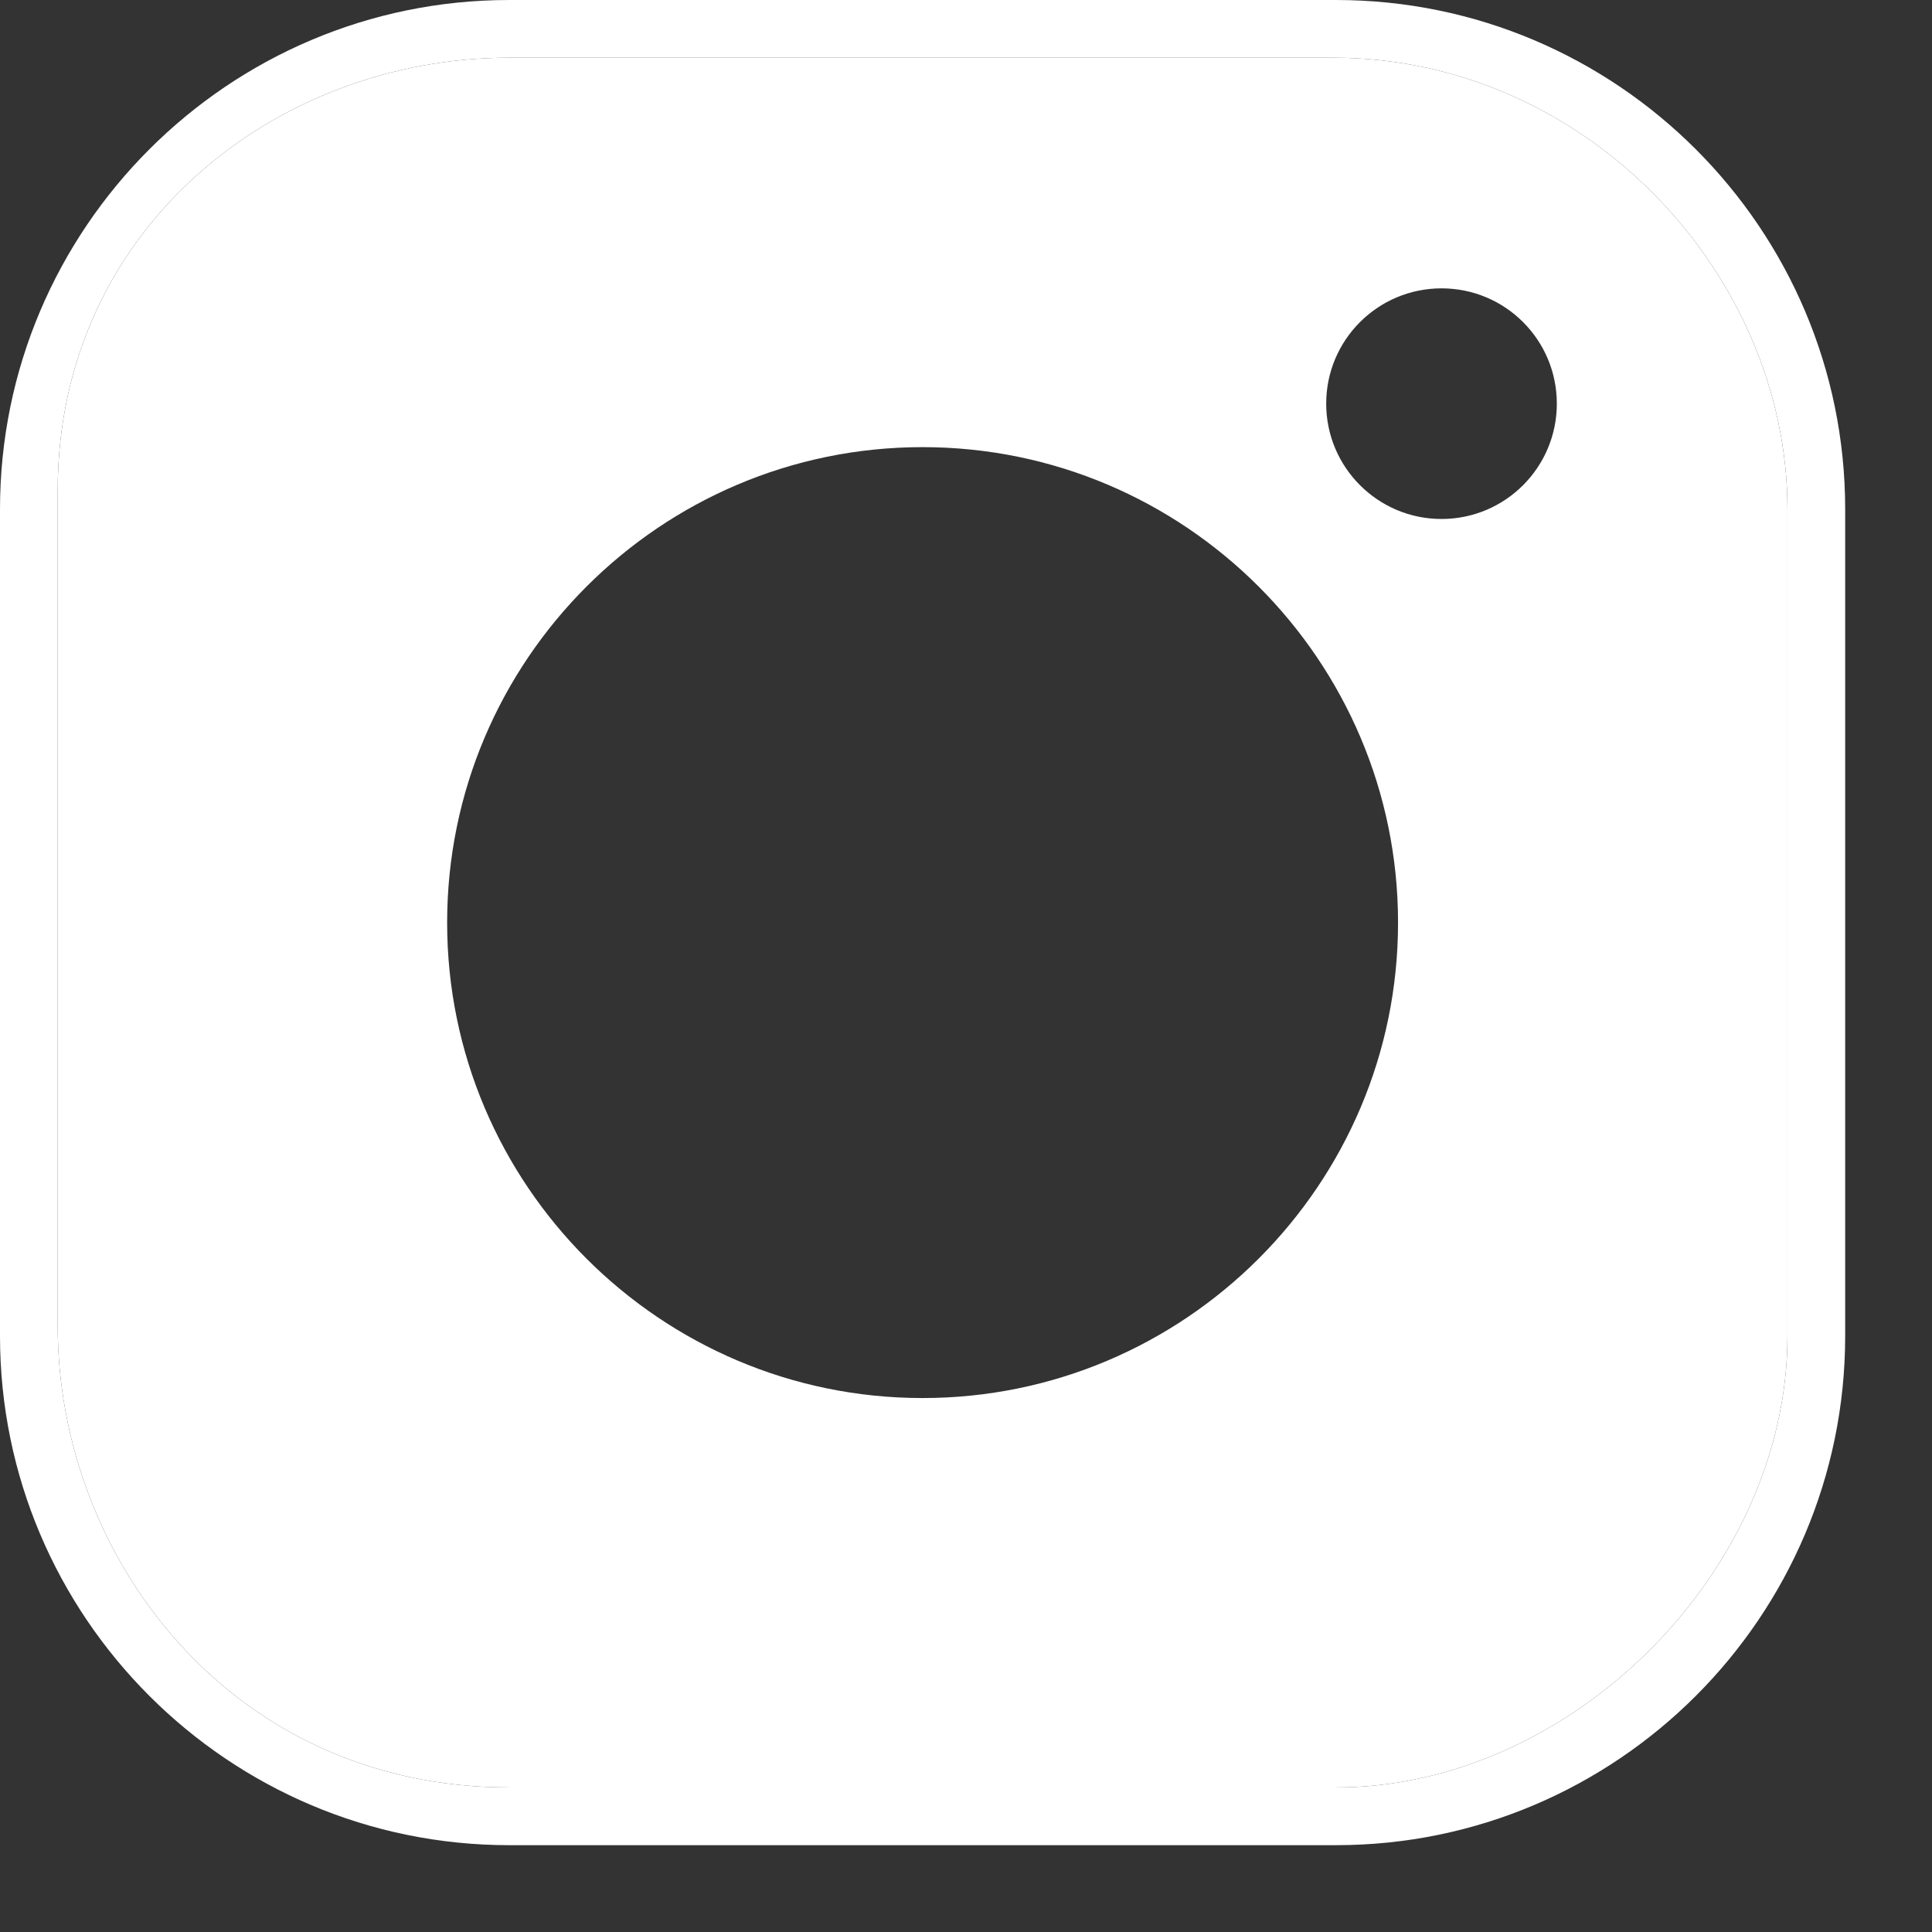
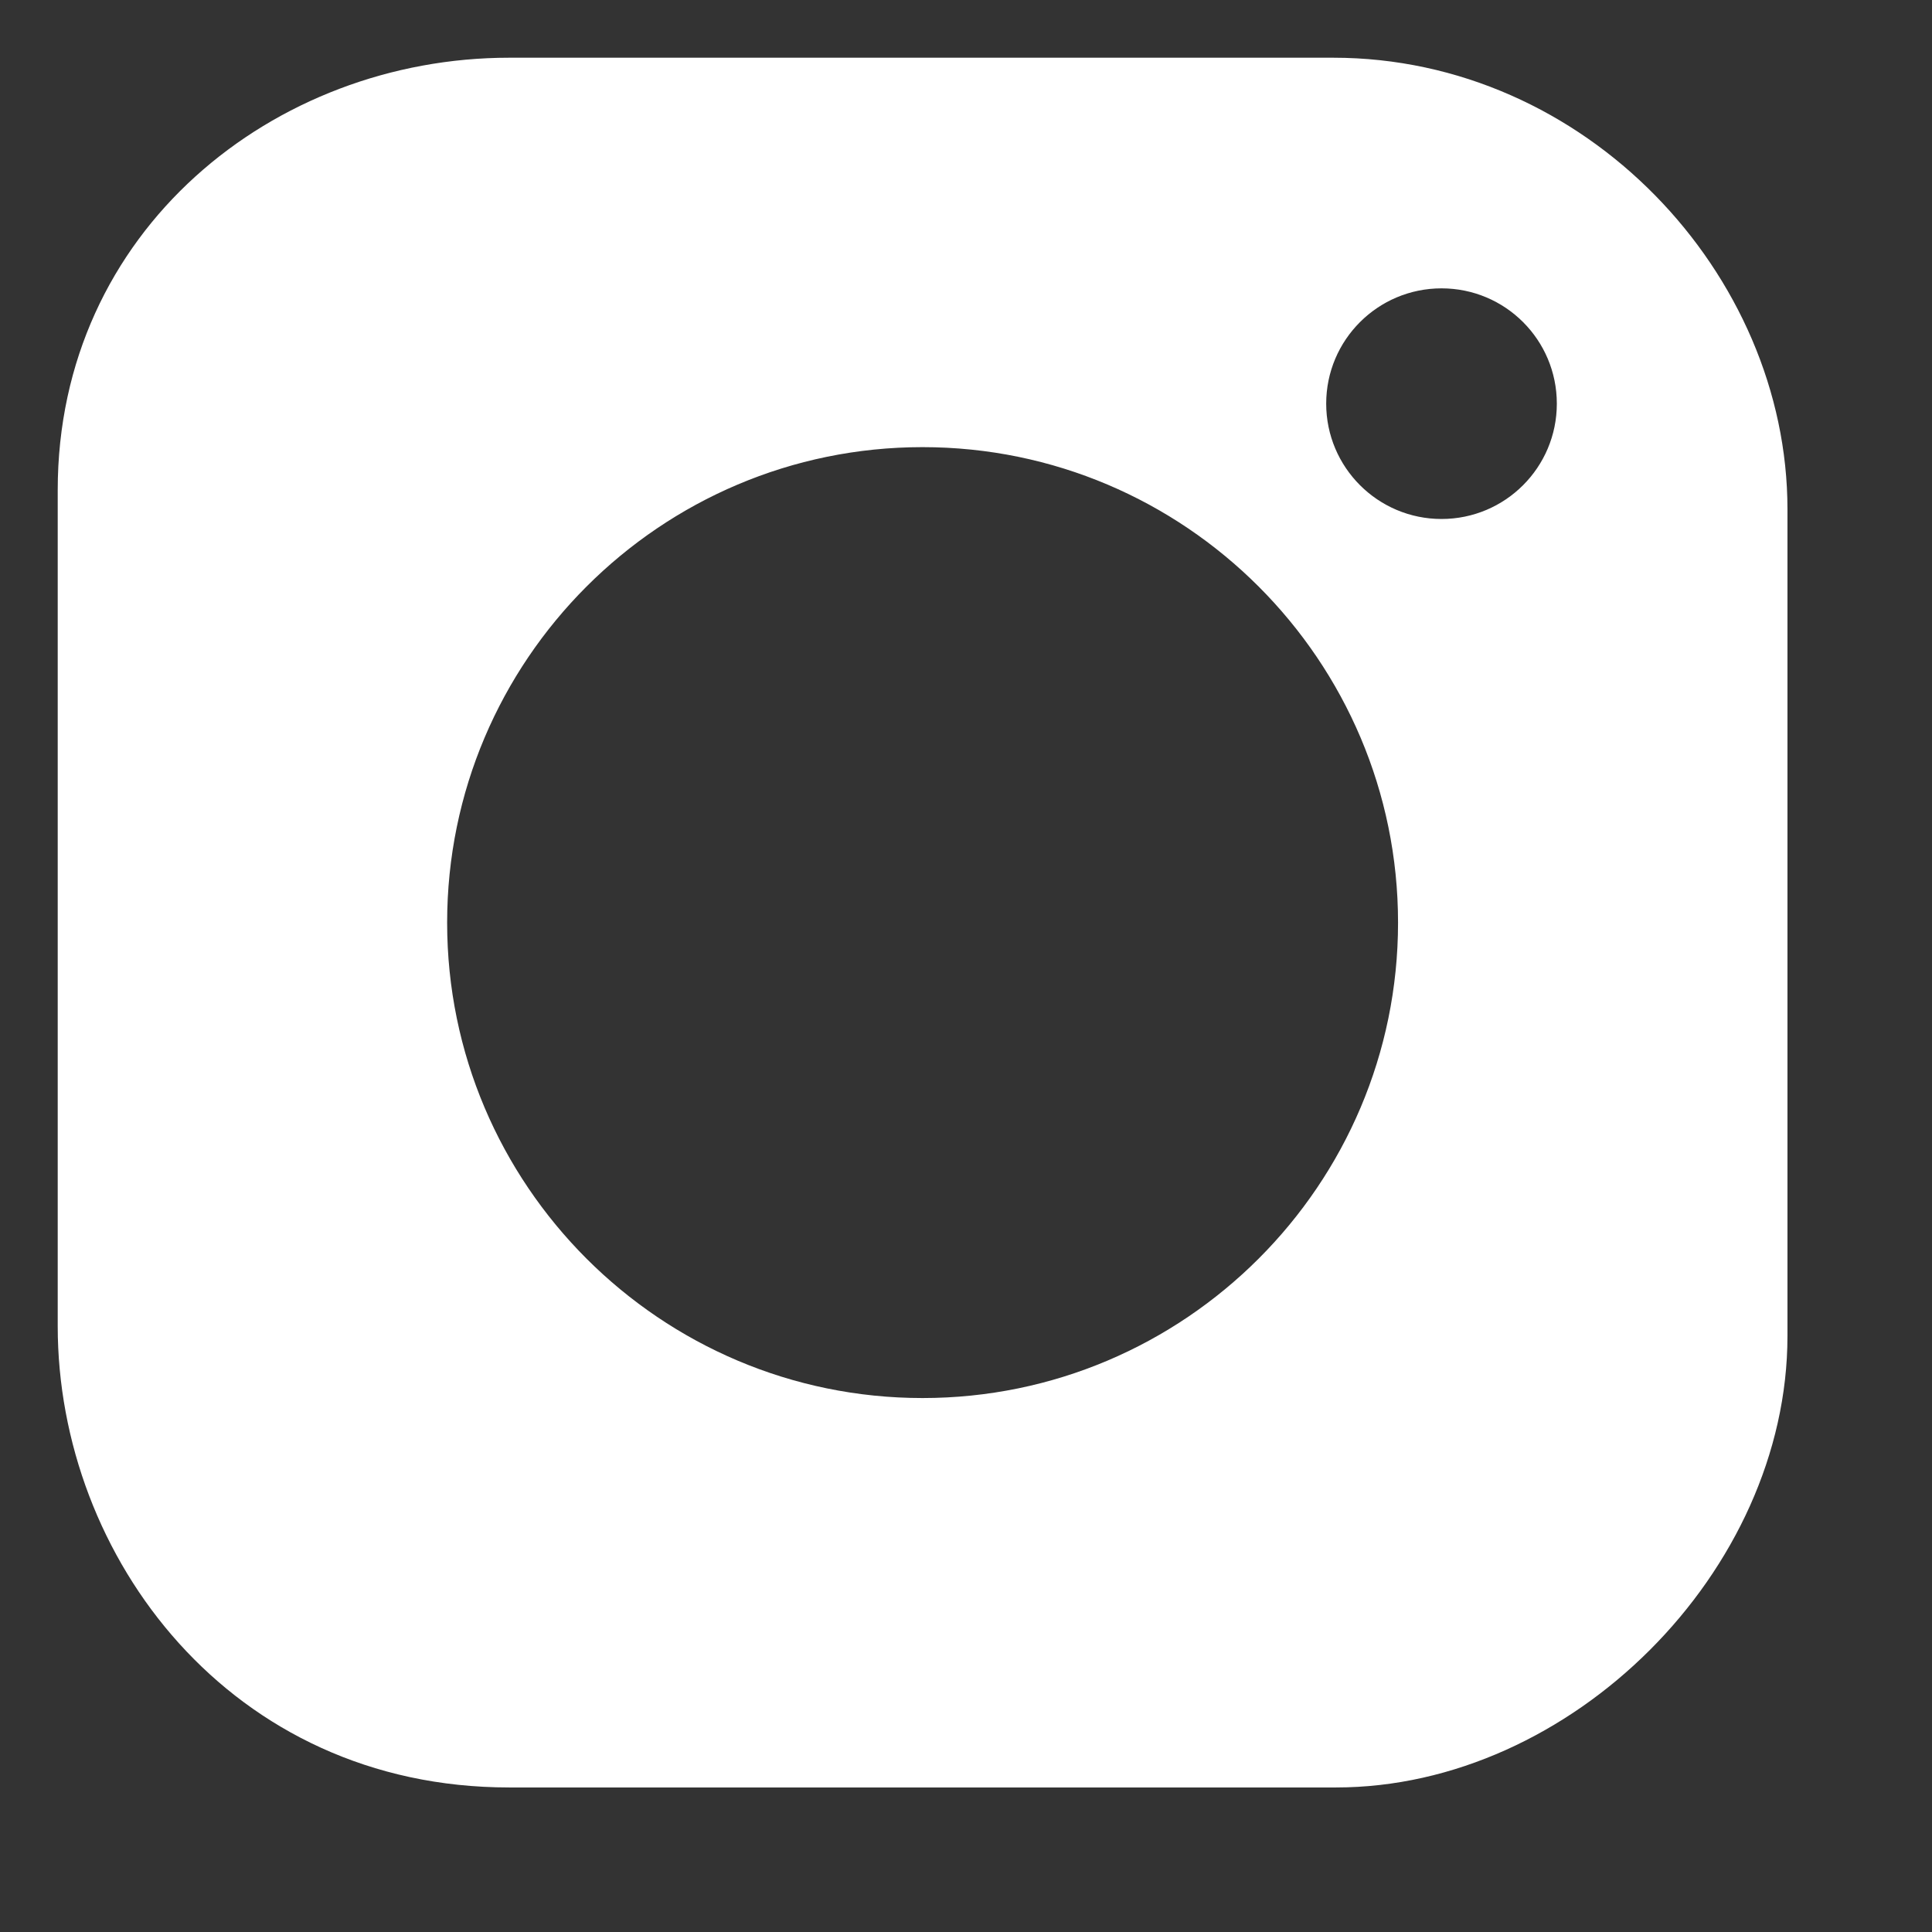
<svg xmlns="http://www.w3.org/2000/svg" width="16" height="16" viewBox="0 0 16 16" fill="none">
  <rect x="0" y="0" width="16" height="16" fill="#333333" stroke="none" />
-   <path d="M11.064 0H4.217C1.892 0 0 1.892 0 4.217V11.064C0 13.389 1.892 15.281 4.217 15.281H11.064C13.389 15.281 15.281 13.389 15.281 11.064V4.217C15.281 1.892 13.389 0 11.064 0ZM14.803 11.064C14.803 13.012 13.012 14.803 11.064 14.803H4.217C1.91 14.803 0.478 12.893 0.478 10.983V4.059C0.478 1.91 2.269 0.478 4.217 0.478H11.041C13.132 0.478 14.803 2.269 14.803 4.217V11.064Z" fill="white" />
  <path fill-rule="evenodd" clip-rule="evenodd" d="M14.803 11.064C14.803 13.012 13.012 14.803 11.064 14.803H4.217C1.91 14.803 0.478 12.893 0.478 10.983V4.059C0.478 1.91 2.269 0.478 4.217 0.478H11.041C13.132 0.478 14.803 2.269 14.803 4.217V11.064ZM3.703 7.641C3.703 5.469 5.469 3.703 7.64 3.703C9.812 3.703 11.578 5.469 11.578 7.641C11.578 9.812 9.812 11.578 7.64 11.578C5.469 11.578 3.703 9.812 3.703 7.641ZM11.938 4.298C12.466 4.298 12.893 3.87 12.893 3.343C12.893 2.815 12.466 2.388 11.938 2.388C11.411 2.388 10.983 2.815 10.983 3.343C10.983 3.87 11.411 4.298 11.938 4.298Z" fill="white" />
</svg>